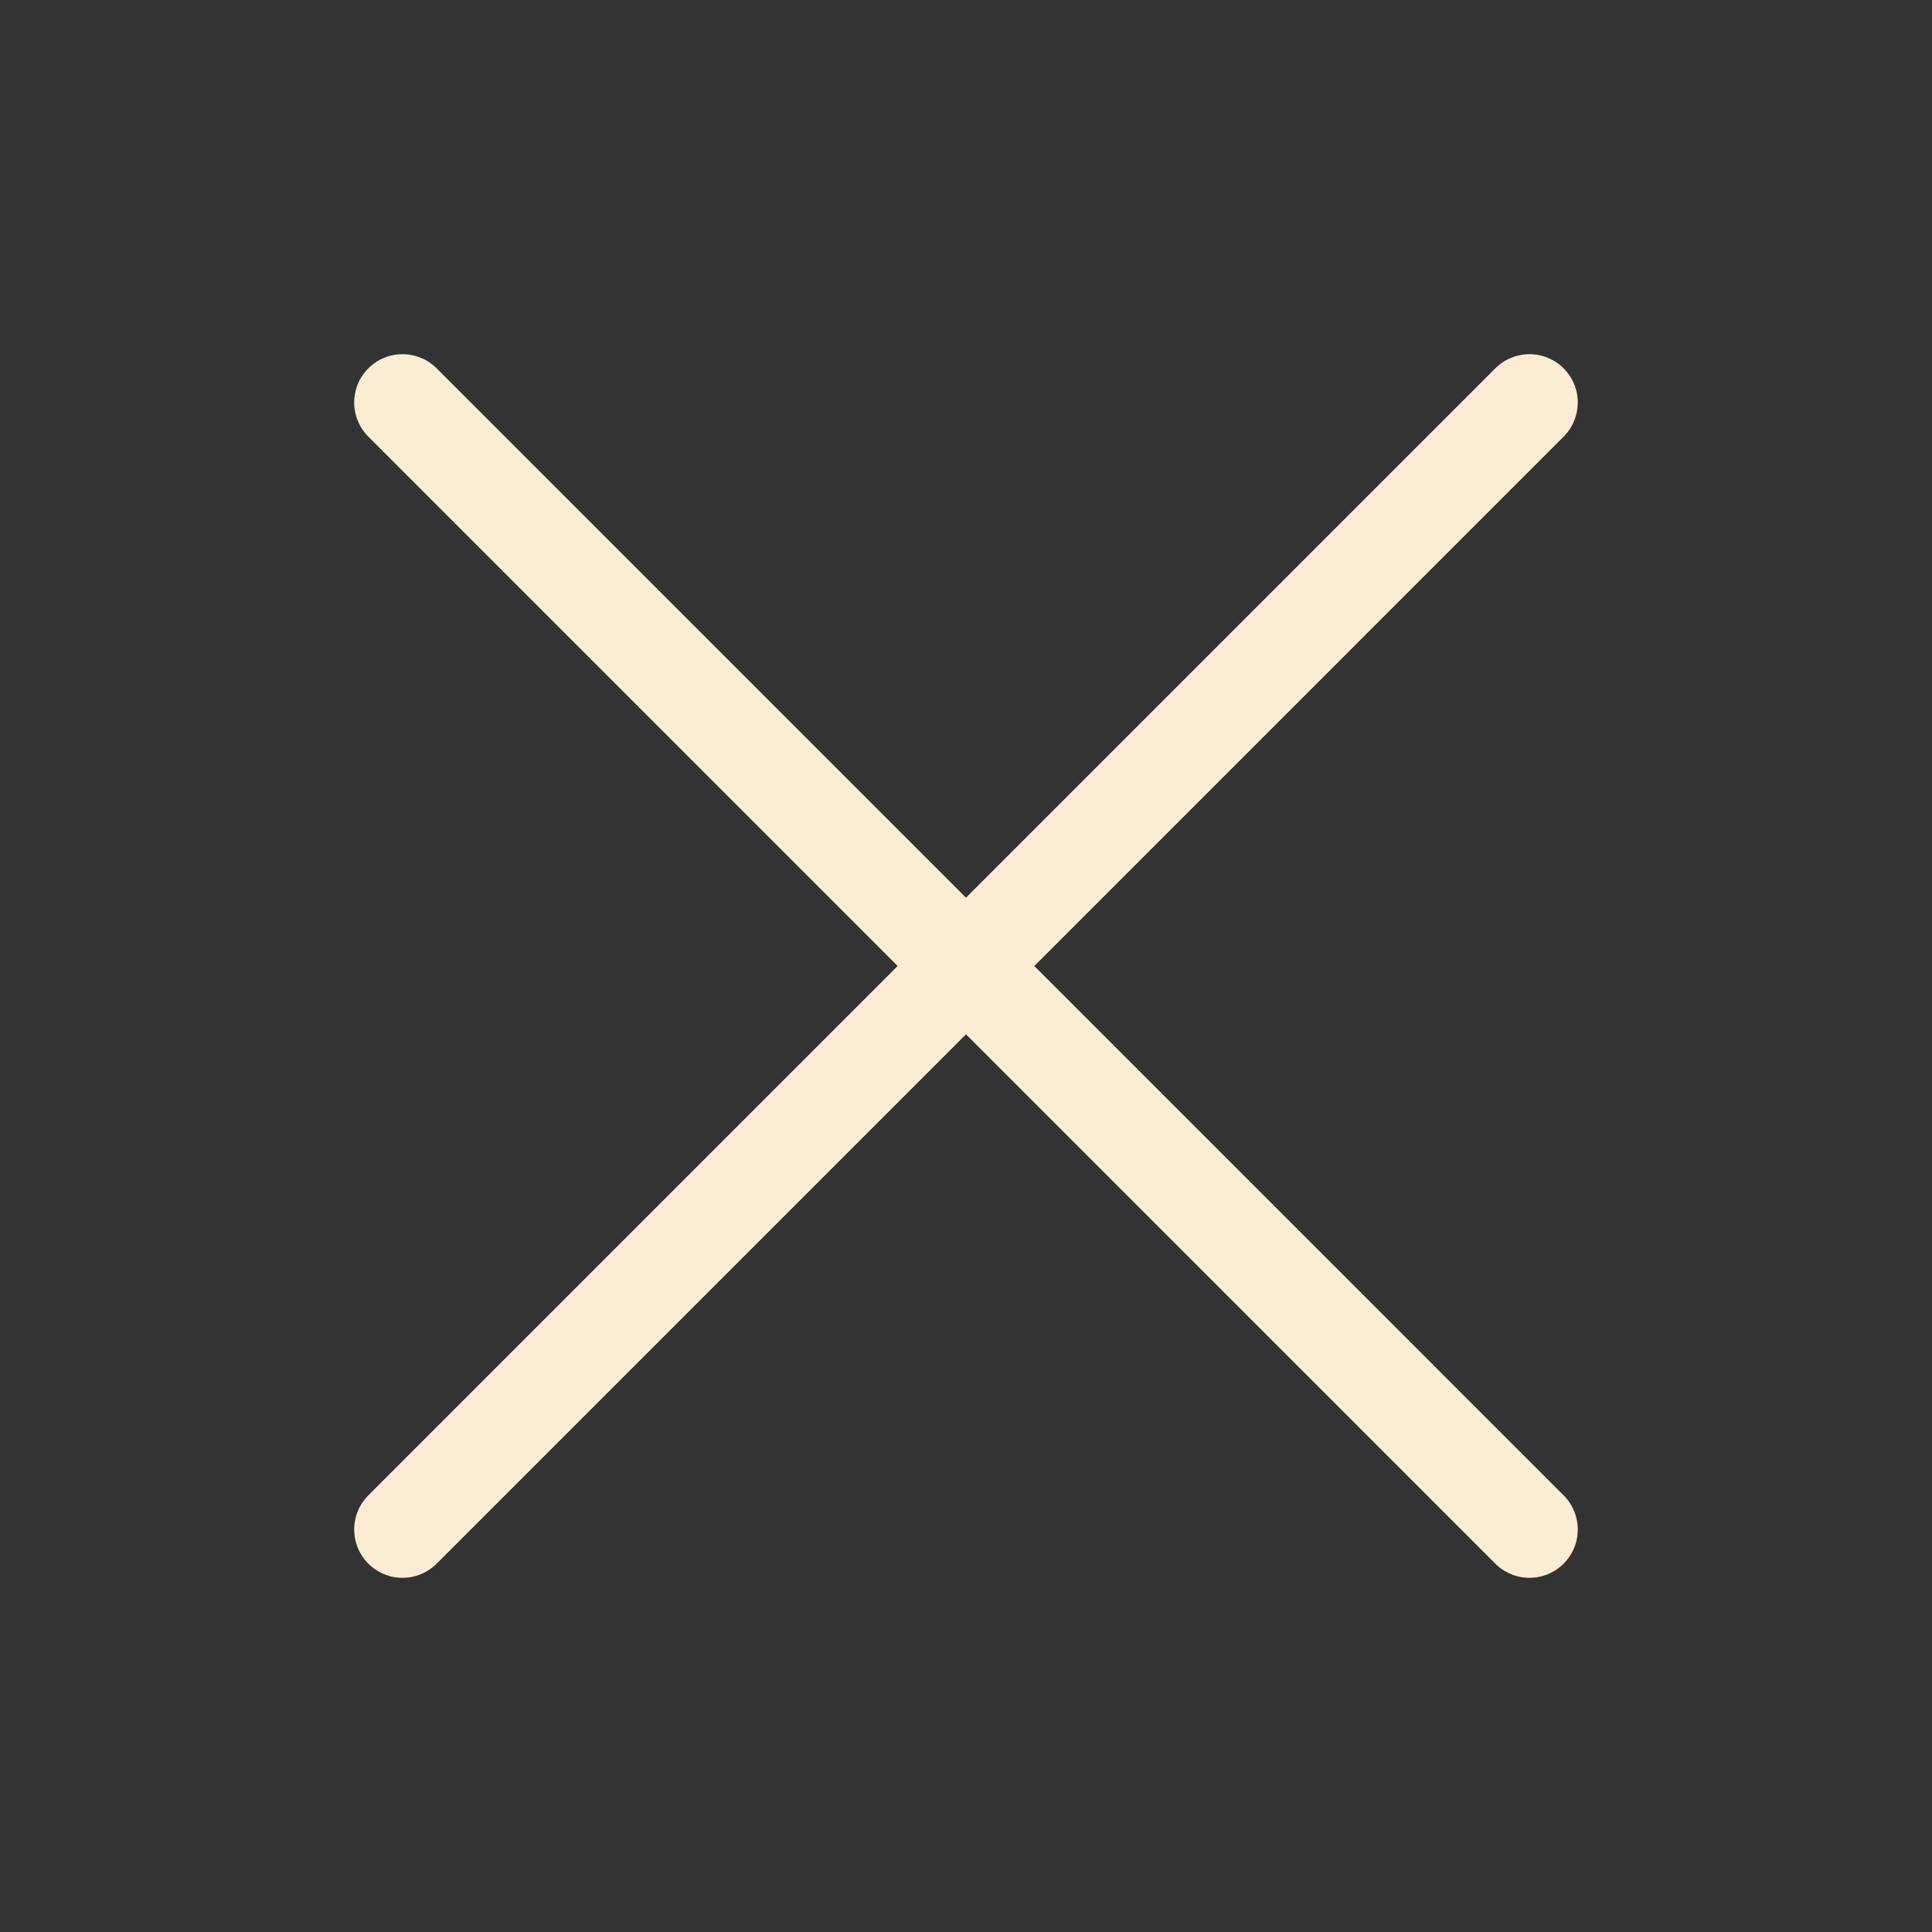
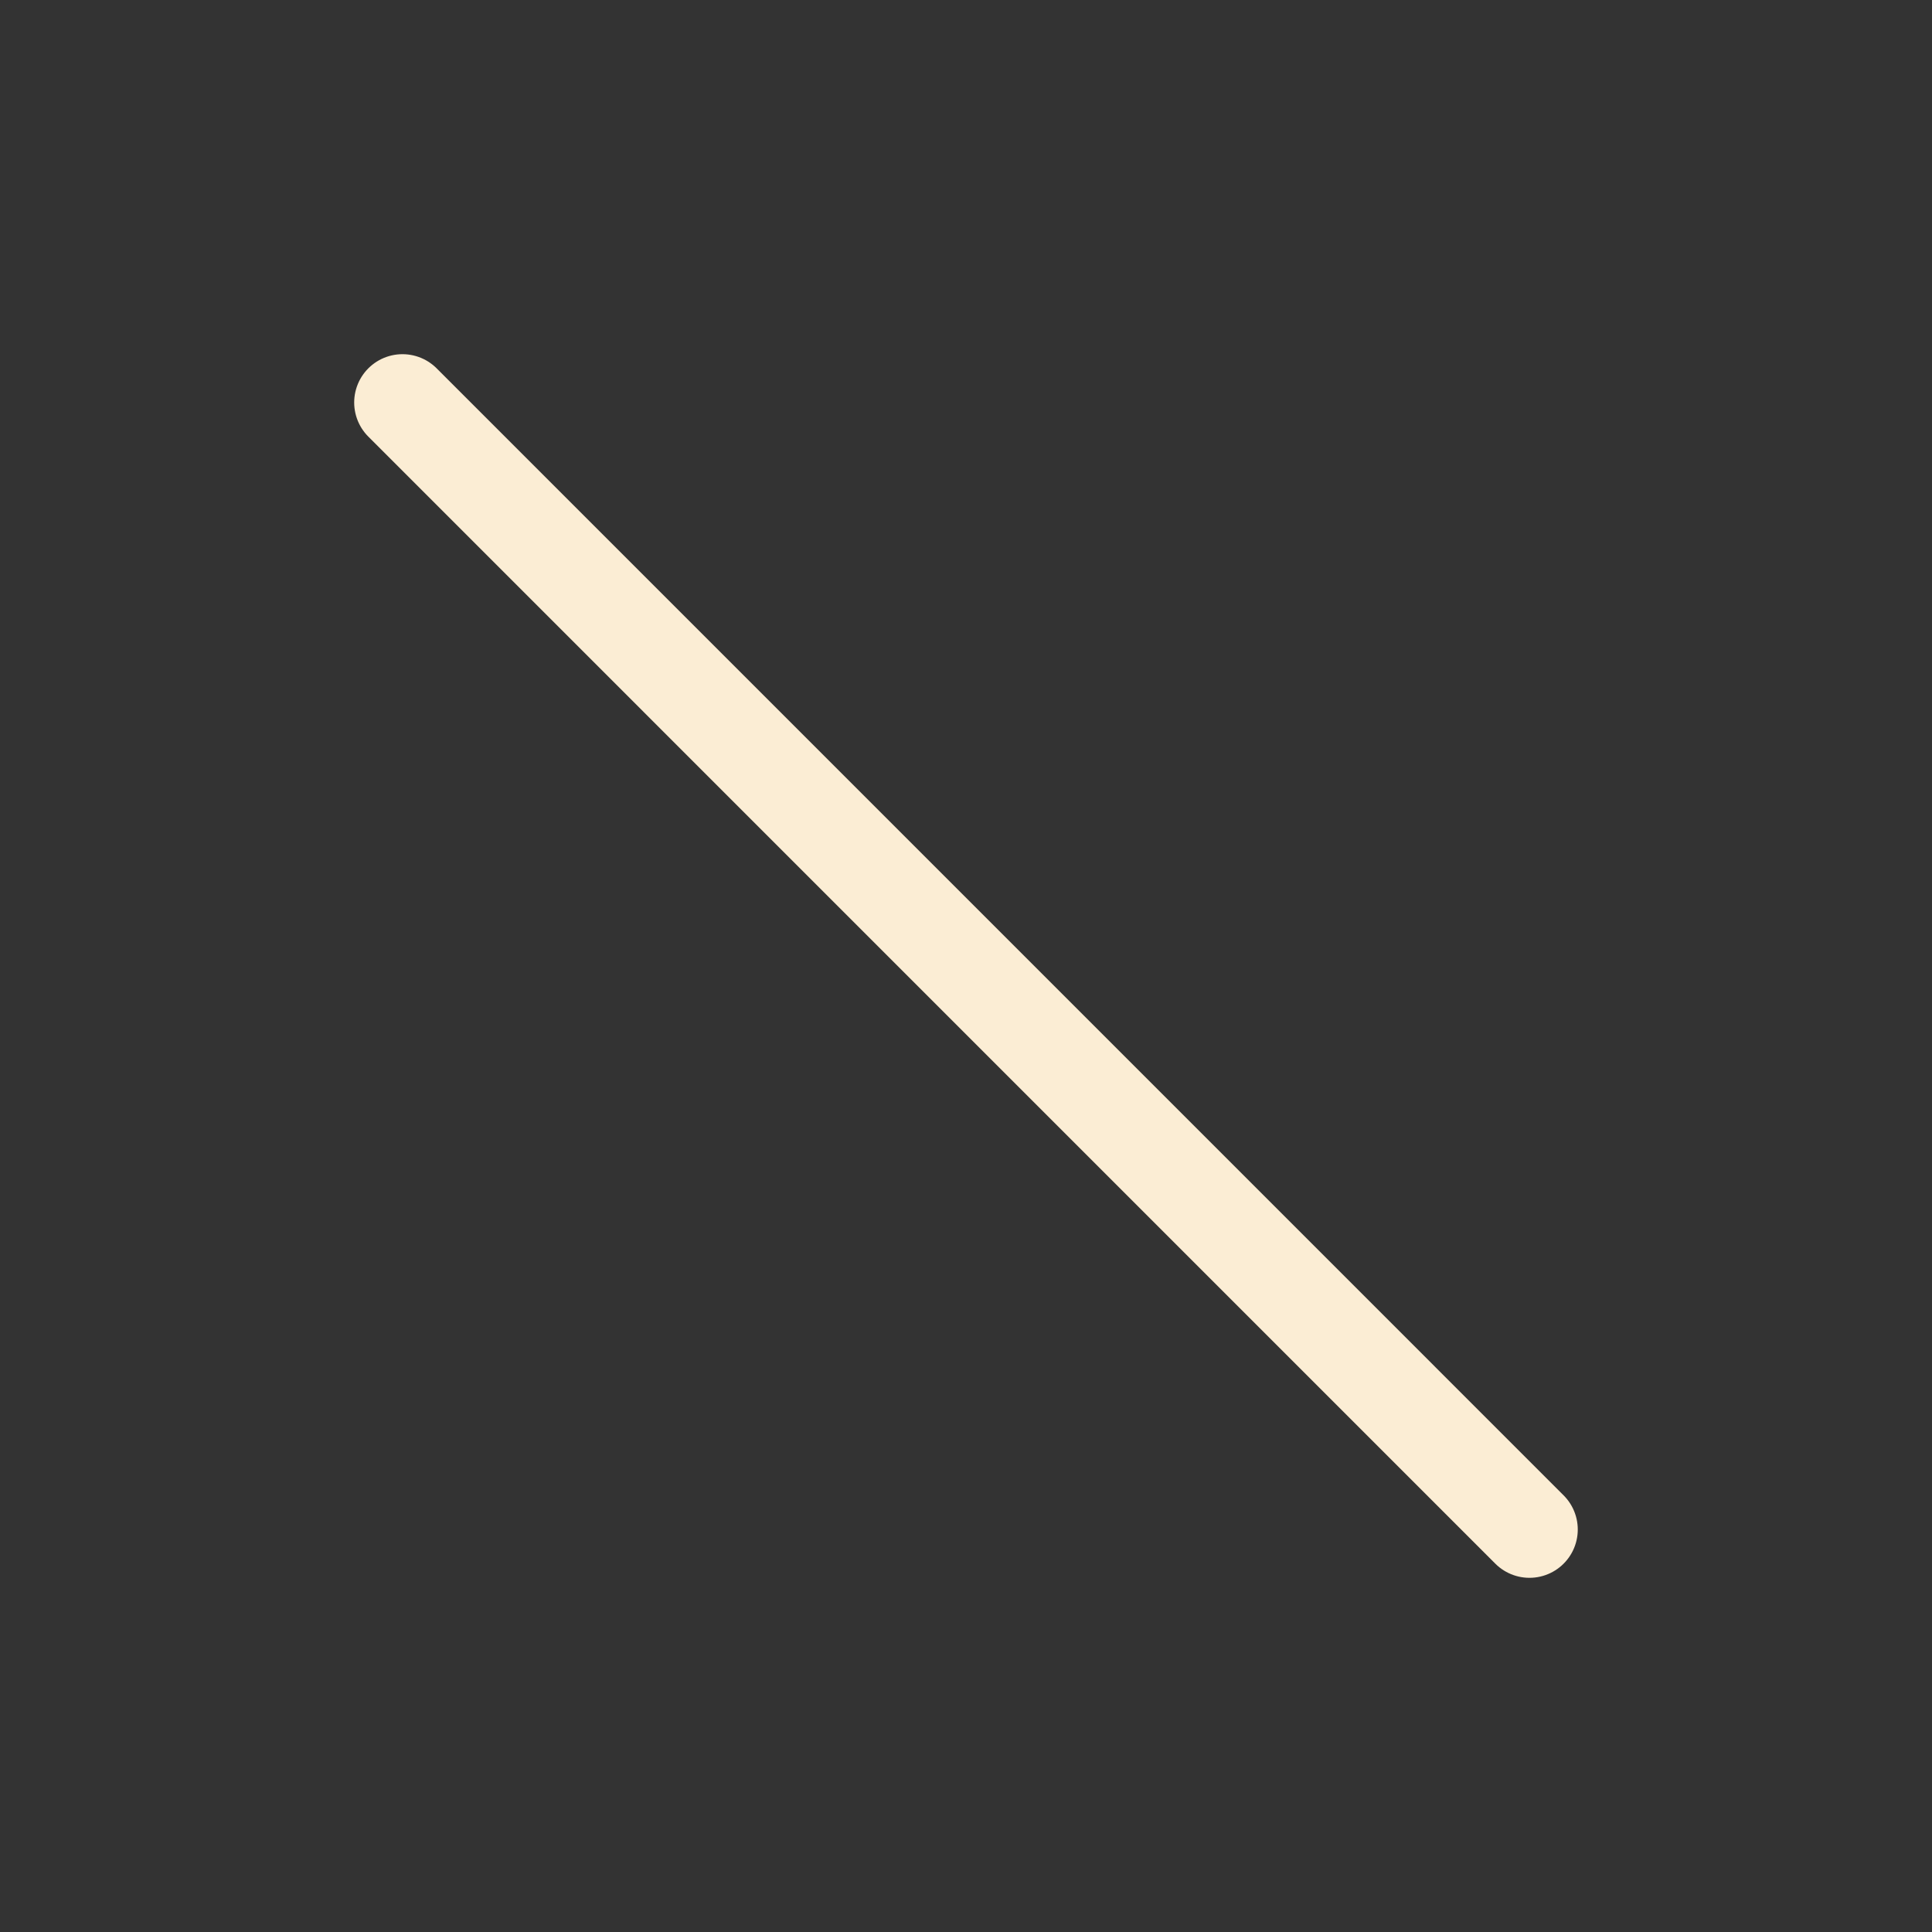
<svg xmlns="http://www.w3.org/2000/svg" width="40" height="40" viewBox="0 0 40 40" fill="none">
  <rect x="0" y="0" width="40" height="40" fill="#333333" stroke="none" />
  <g id="line-md:menu-to-close-alt-transition">
    <g id="Group">
      <path id="Vector" d="M8.333 8.333L31.666 31.667" stroke="#FBEDD4" stroke-width="2" stroke-linecap="round" />
-       <path id="Vector_2" d="M8.333 31.667L31.666 8.333" stroke="#FBEDD4" stroke-width="2" stroke-linecap="round" />
    </g>
  </g>
</svg>